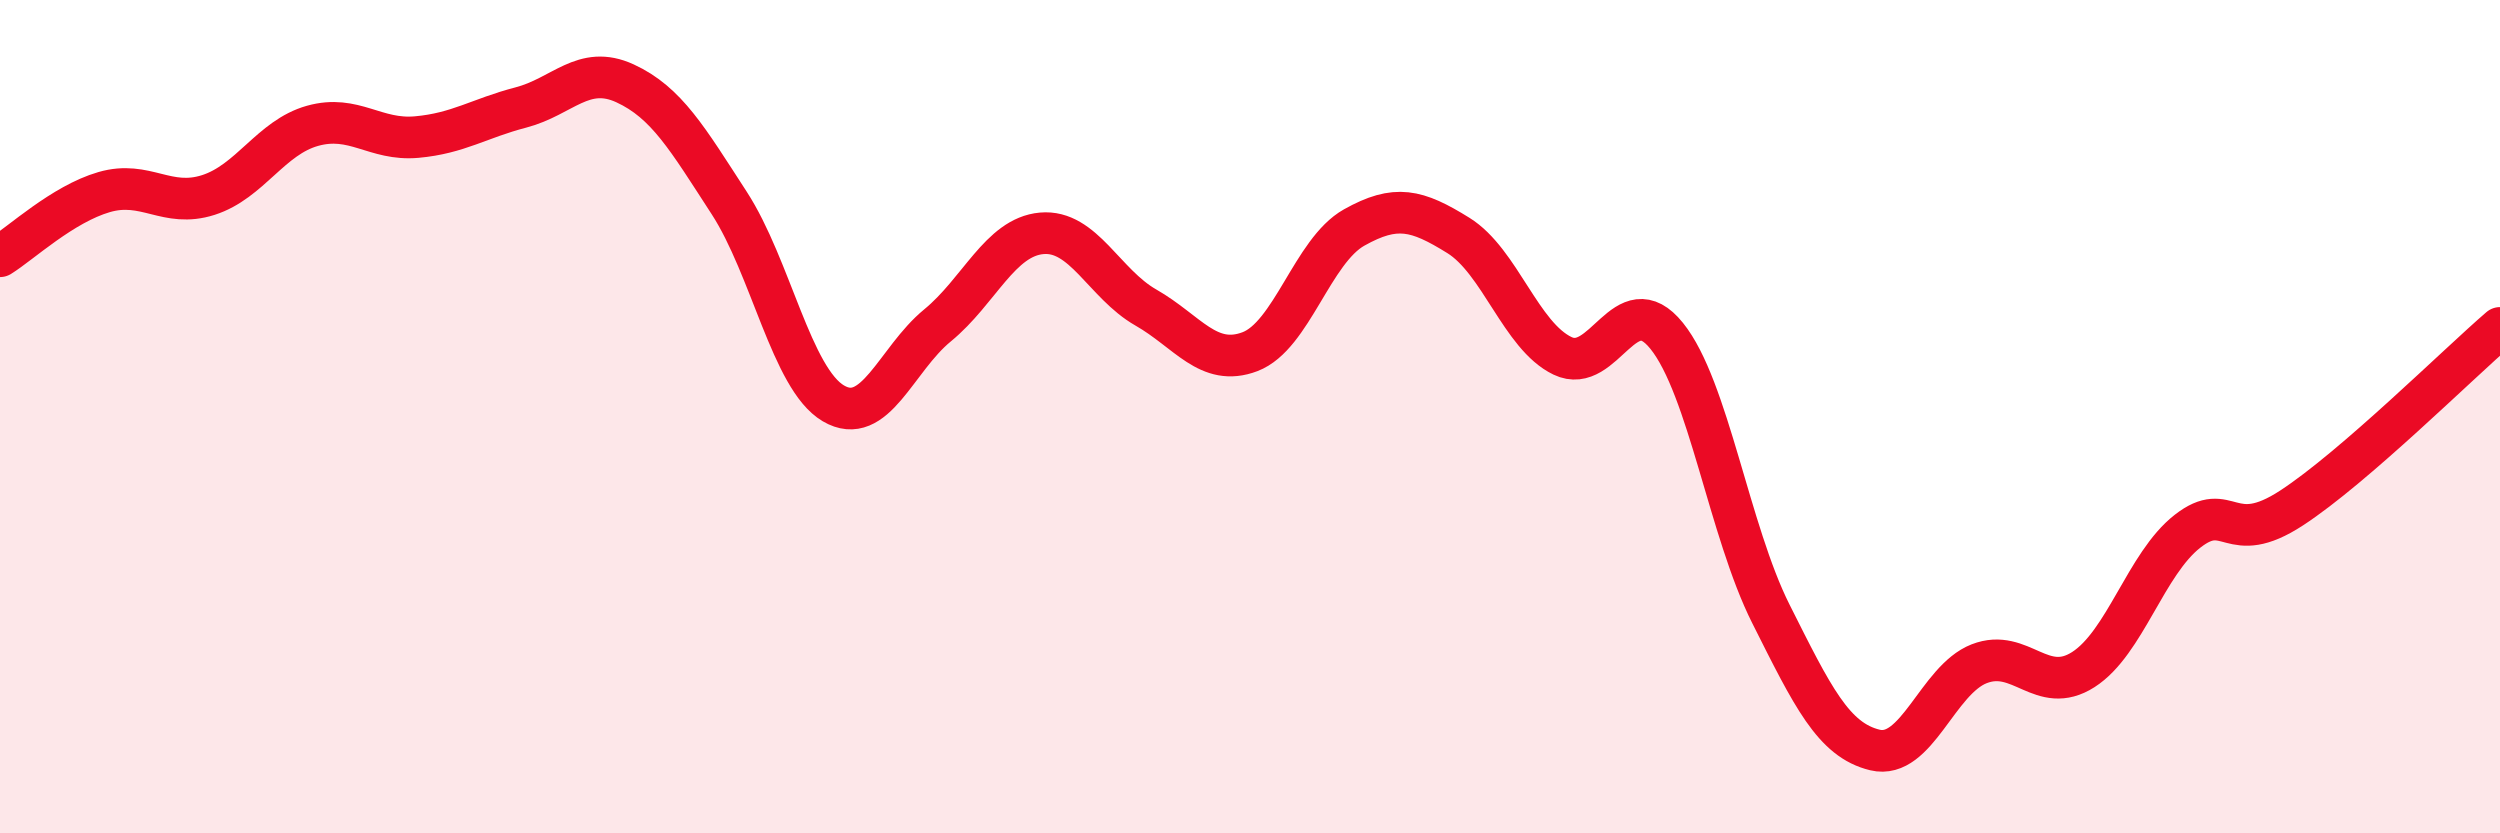
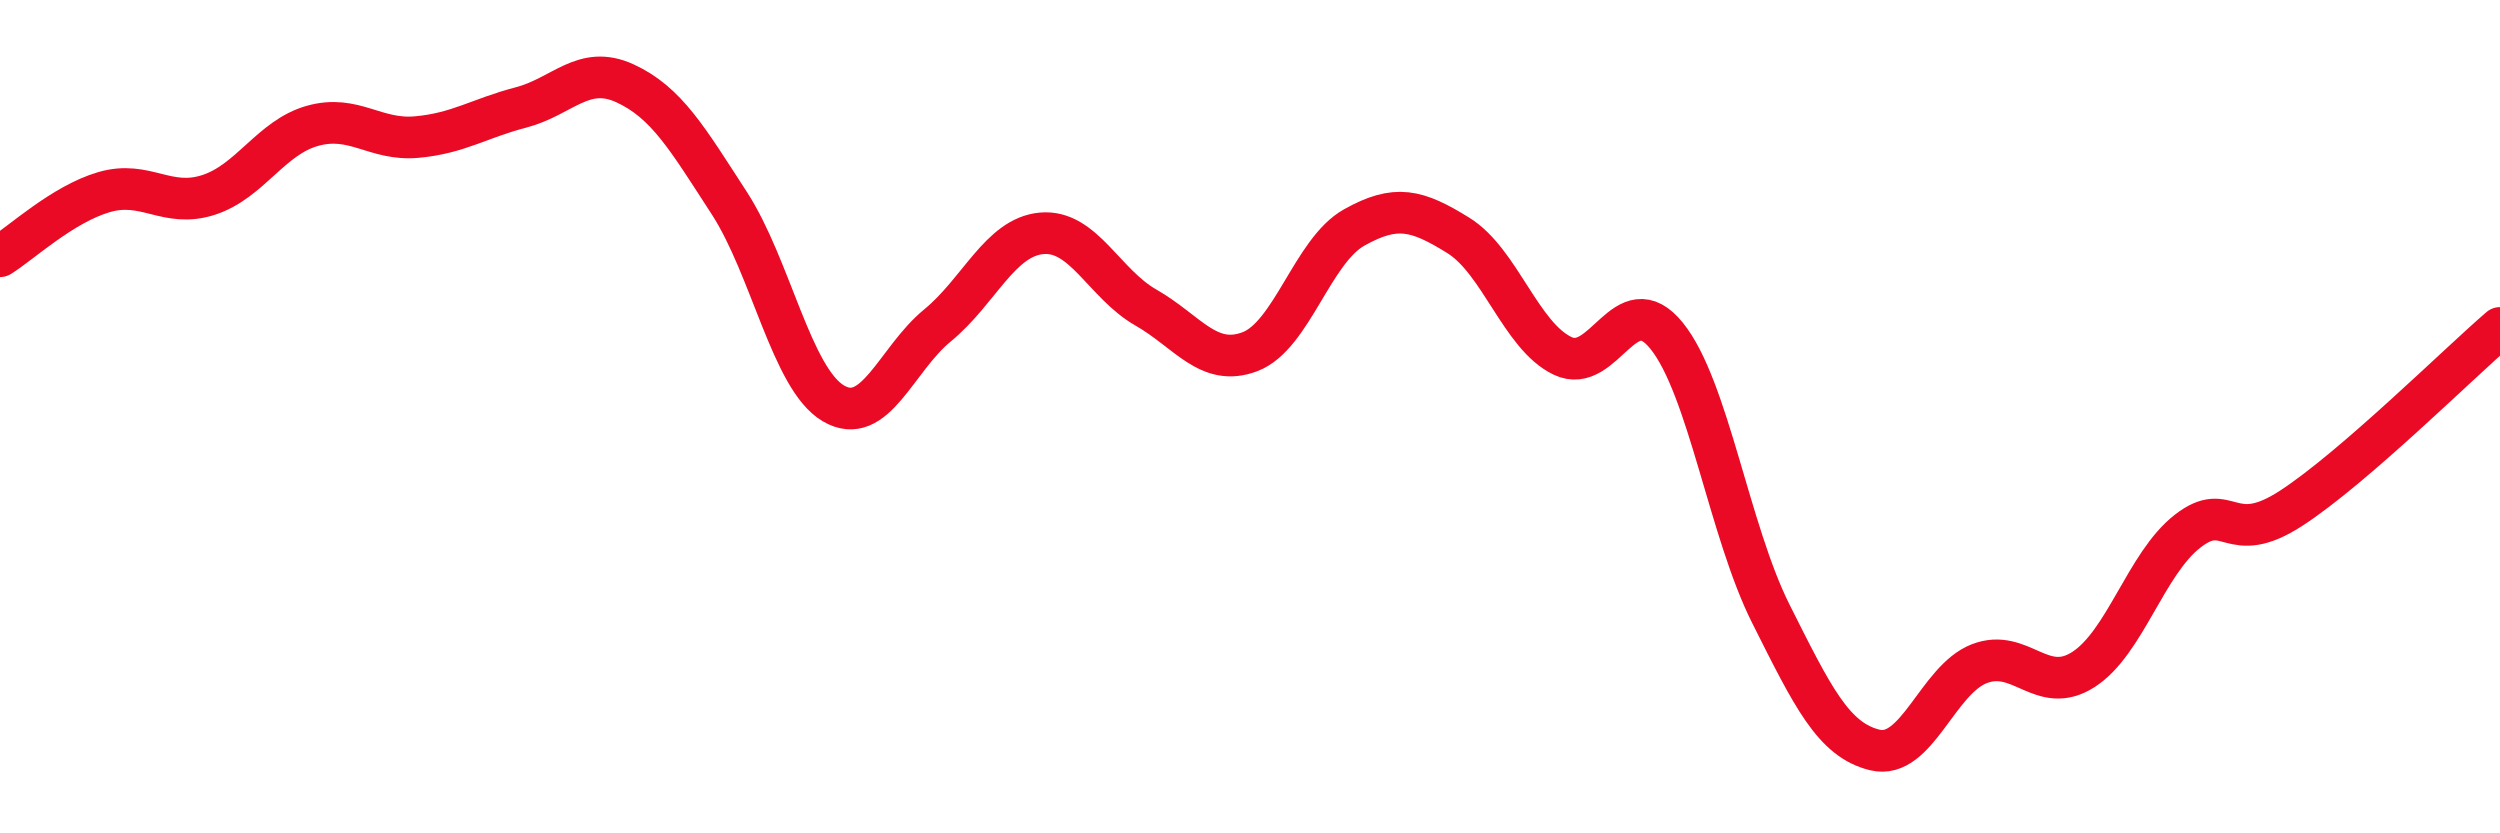
<svg xmlns="http://www.w3.org/2000/svg" width="60" height="20" viewBox="0 0 60 20">
-   <path d="M 0,6.15 C 0.5,5.84 1.5,4.9 2.5,4.61 C 3.5,4.32 4,5 5,4.68 C 6,4.36 6.5,3.3 7.5,3.02 C 8.5,2.74 9,3.38 10,3.29 C 11,3.2 11.5,2.84 12.5,2.58 C 13.5,2.32 14,1.54 15,2 C 16,2.46 16.5,3.33 17.5,4.87 C 18.5,6.41 19,9.09 20,9.68 C 21,10.27 21.5,8.63 22.5,7.81 C 23.5,6.99 24,5.69 25,5.6 C 26,5.51 26.5,6.81 27.5,7.38 C 28.5,7.95 29,8.82 30,8.44 C 31,8.06 31.5,6.02 32.5,5.46 C 33.5,4.9 34,5.03 35,5.65 C 36,6.27 36.5,8.06 37.5,8.54 C 38.5,9.02 39,6.82 40,8.06 C 41,9.3 41.5,12.74 42.5,14.73 C 43.5,16.72 44,17.76 45,18 C 46,18.24 46.5,16.32 47.5,15.93 C 48.5,15.54 49,16.71 50,16.07 C 51,15.43 51.5,13.53 52.5,12.75 C 53.5,11.97 53.5,13.17 55,12.19 C 56.5,11.21 59,8.73 60,7.87L60 20L0 20Z" fill="#EB0A25" opacity="0.1" stroke-linecap="round" stroke-linejoin="round" />
  <path d="M 0,6.15 C 0.5,5.84 1.5,4.9 2.5,4.61 C 3.5,4.32 4,5 5,4.68 C 6,4.36 6.5,3.3 7.5,3.02 C 8.5,2.74 9,3.38 10,3.29 C 11,3.2 11.5,2.84 12.5,2.58 C 13.5,2.32 14,1.54 15,2 C 16,2.46 16.5,3.33 17.5,4.87 C 18.5,6.41 19,9.09 20,9.68 C 21,10.27 21.5,8.63 22.5,7.81 C 23.5,6.99 24,5.69 25,5.6 C 26,5.51 26.5,6.81 27.5,7.38 C 28.5,7.95 29,8.82 30,8.44 C 31,8.06 31.5,6.02 32.5,5.46 C 33.5,4.9 34,5.03 35,5.65 C 36,6.27 36.5,8.06 37.5,8.54 C 38.5,9.02 39,6.82 40,8.06 C 41,9.3 41.5,12.74 42.5,14.73 C 43.5,16.72 44,17.76 45,18 C 46,18.24 46.5,16.32 47.5,15.93 C 48.5,15.54 49,16.71 50,16.07 C 51,15.43 51.5,13.53 52.5,12.75 C 53.5,11.97 53.5,13.17 55,12.19 C 56.5,11.21 59,8.73 60,7.87" stroke="#EB0A25" stroke-width="1" fill="none" stroke-linecap="round" stroke-linejoin="round" />
</svg>